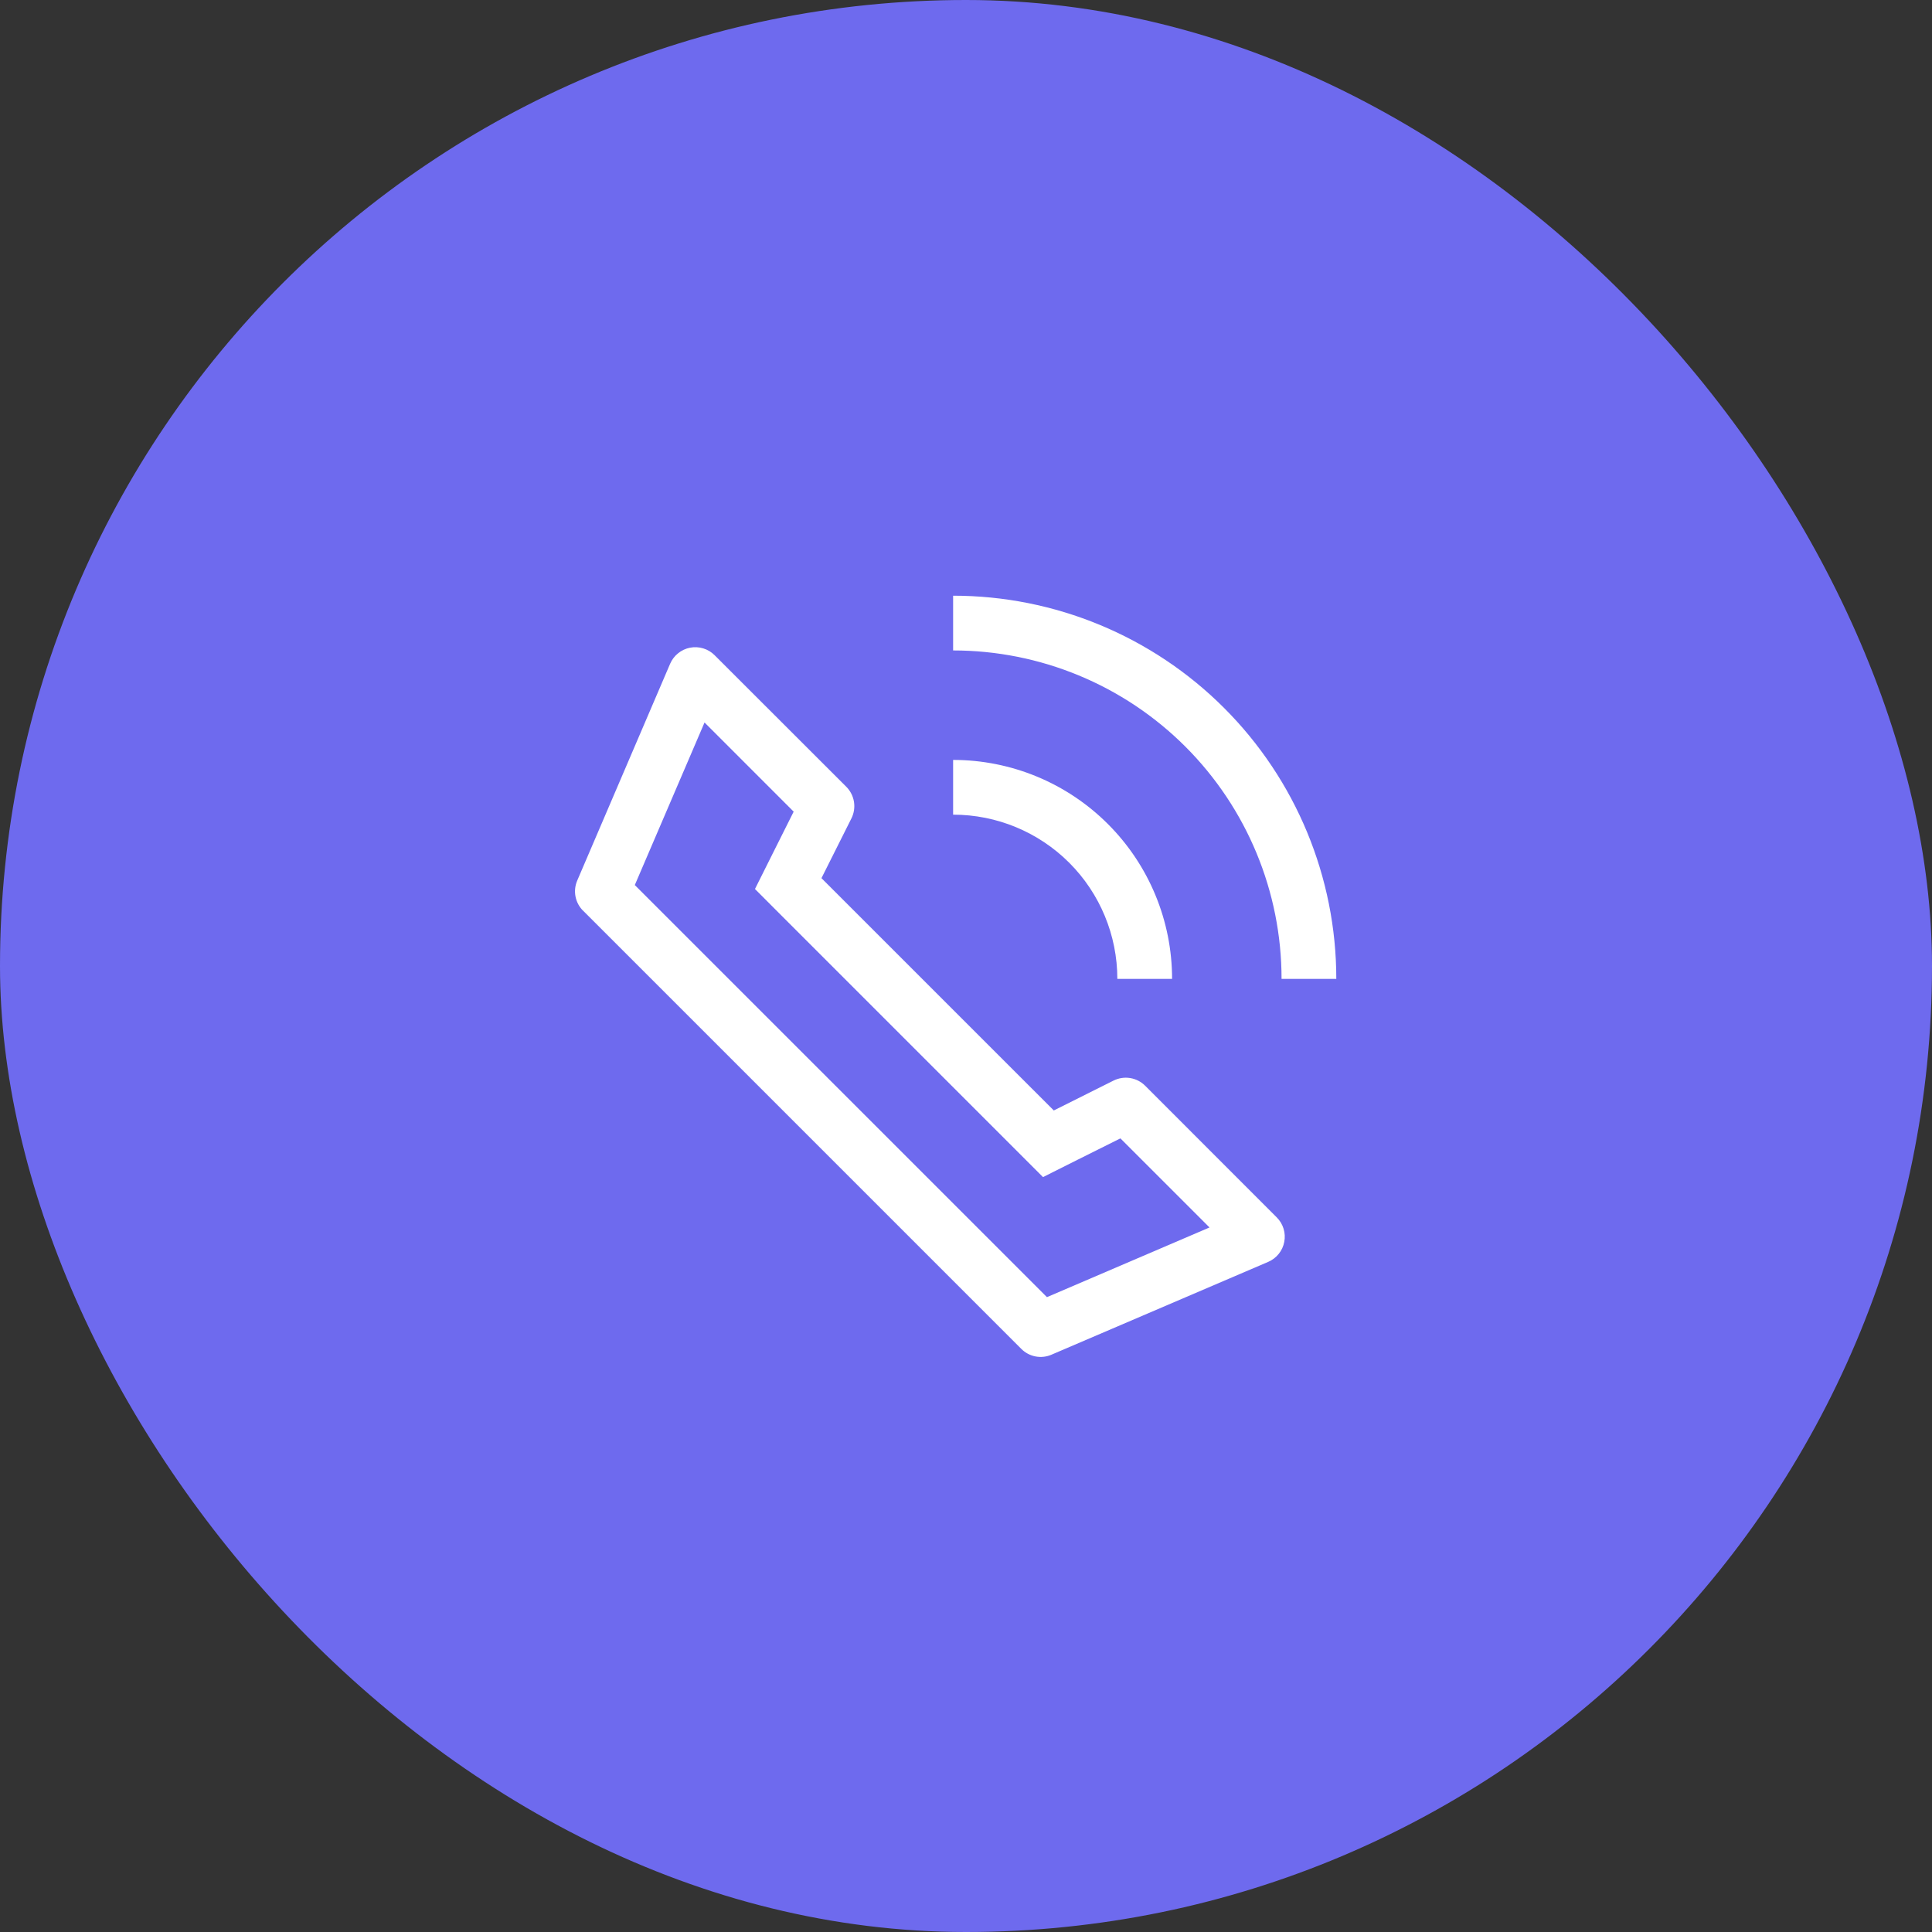
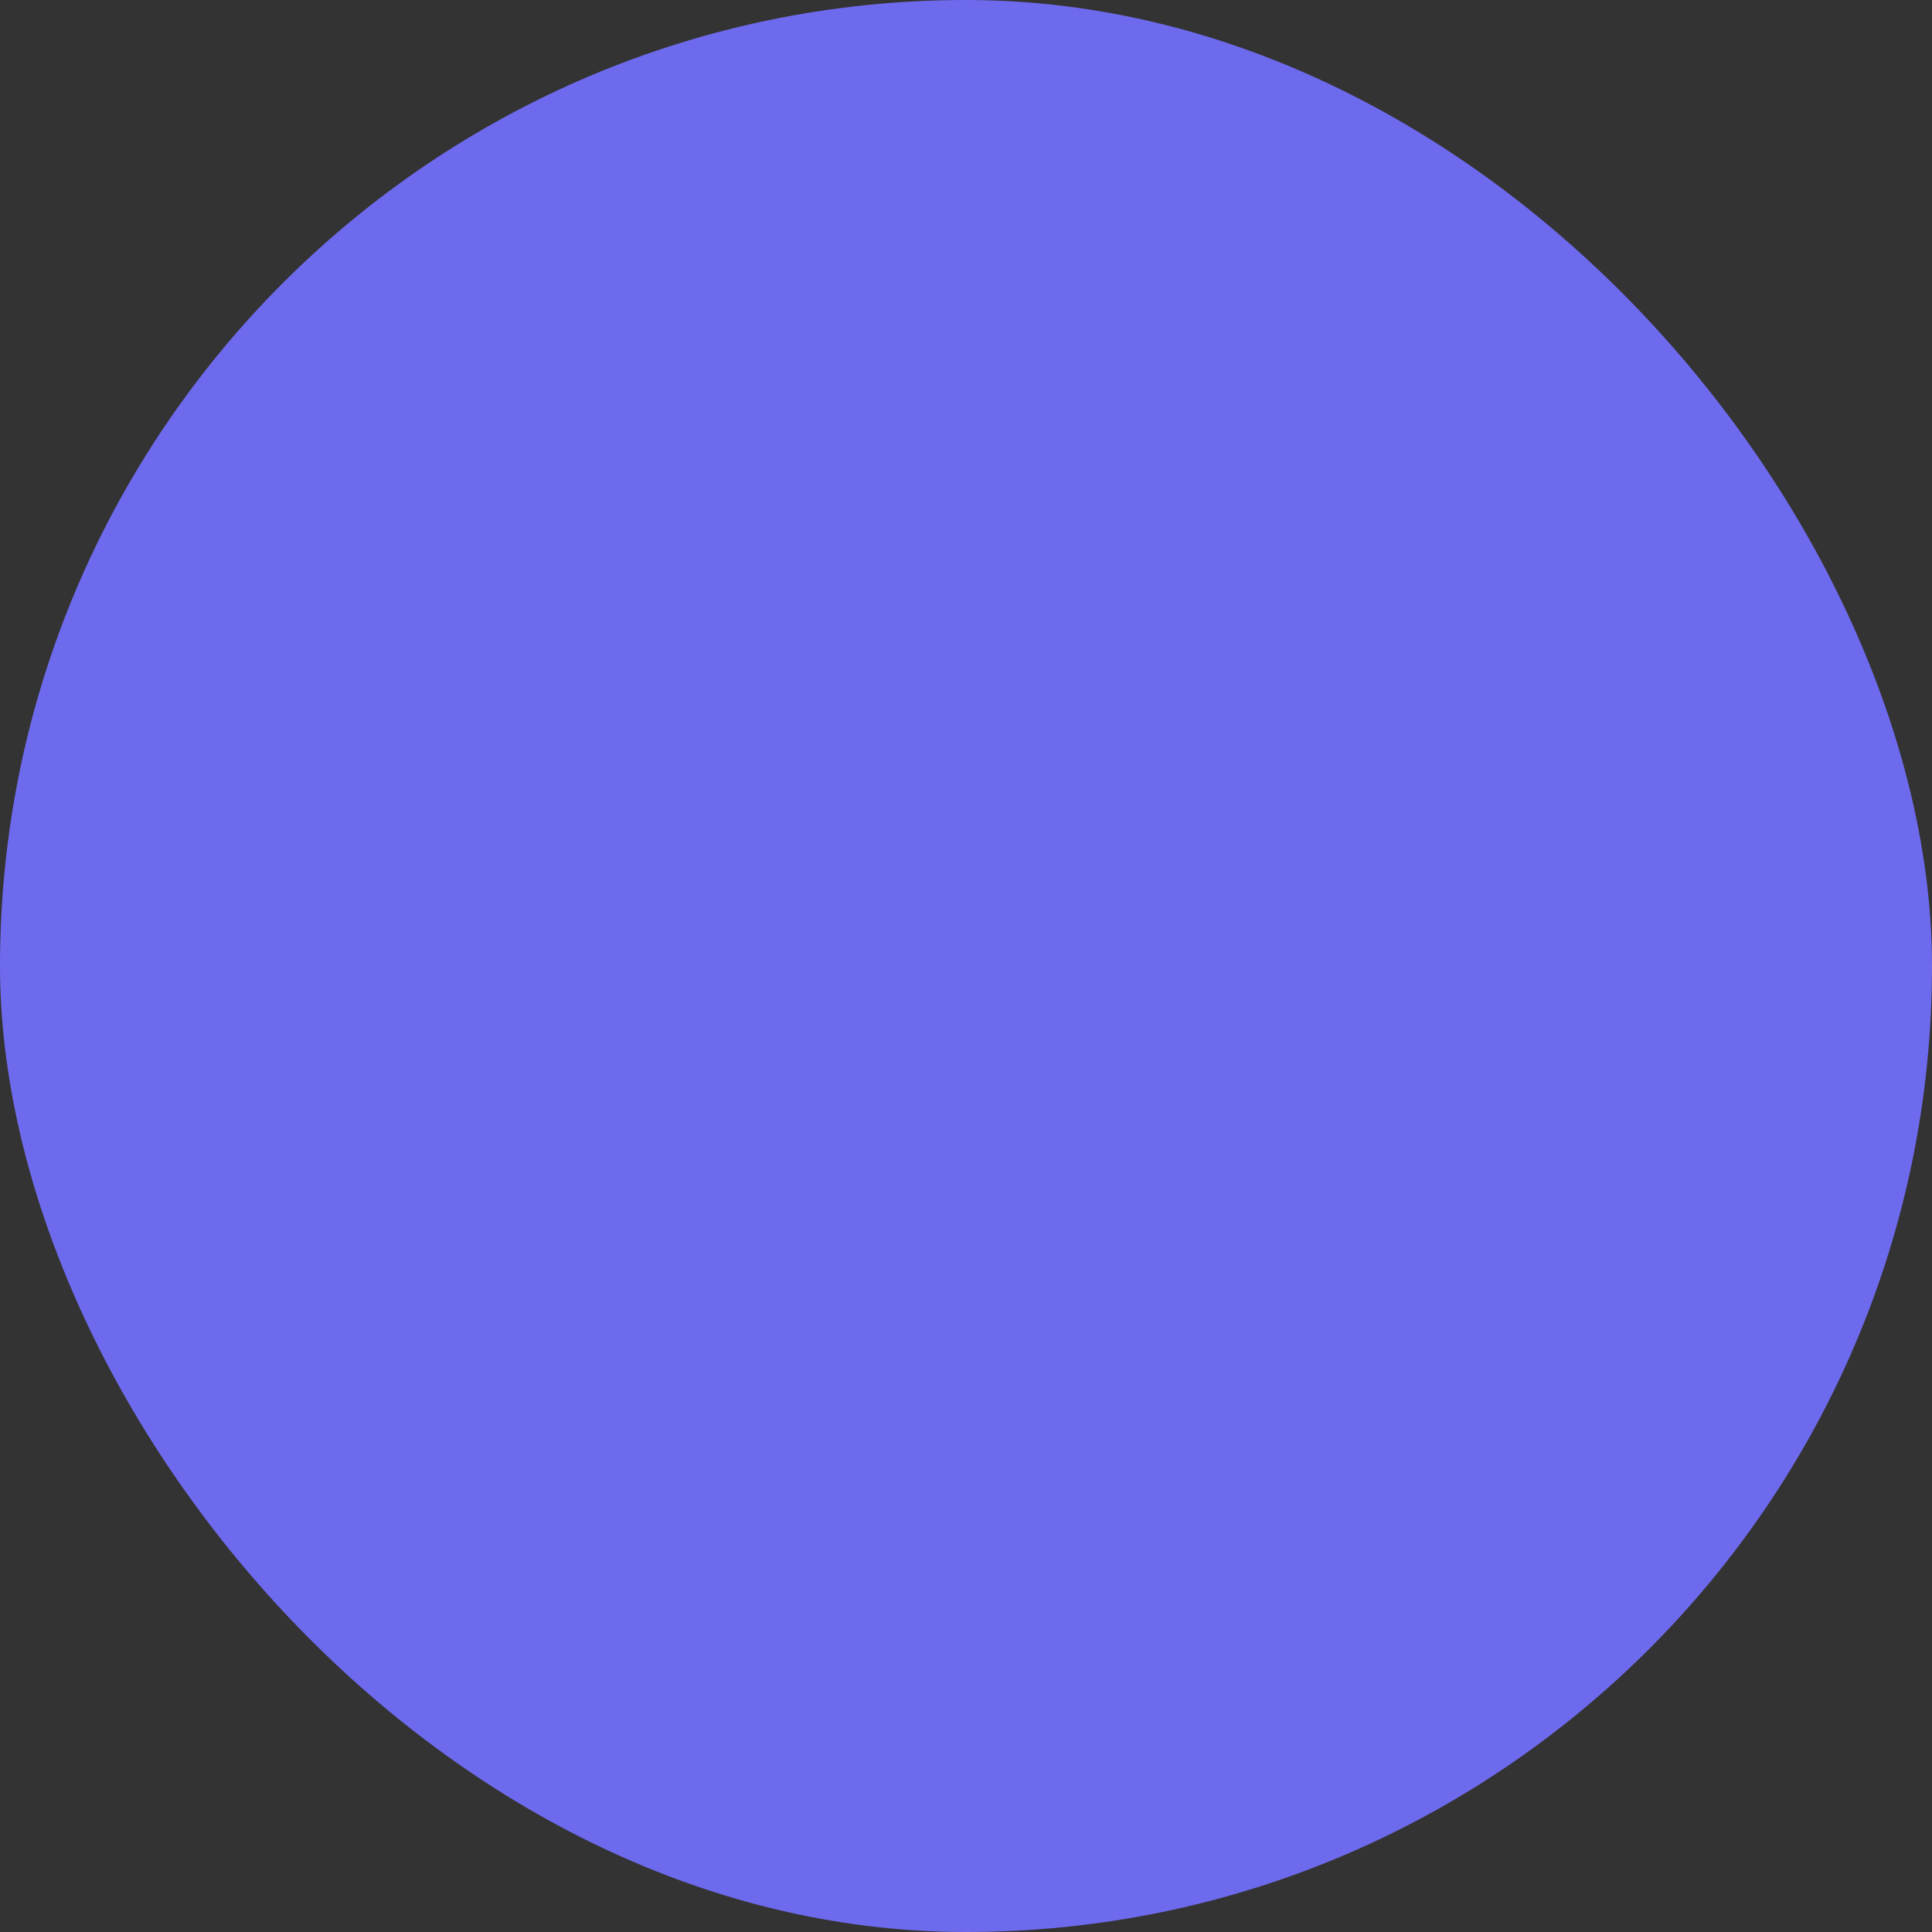
<svg xmlns="http://www.w3.org/2000/svg" width="75" height="75" viewBox="0 0 75 75" fill="none">
  <rect x="0" y="0" width="75" height="75" fill="#333333" stroke="none" />
  <rect width="75" height="75" rx="37.5" fill="#6E6AEE" />
-   <path d="M22.635 35.352L39.648 52.365C39.798 52.515 39.989 52.617 40.198 52.657C40.406 52.697 40.621 52.674 40.816 52.59L49.231 48.986C49.391 48.918 49.531 48.811 49.64 48.676C49.749 48.541 49.823 48.381 49.855 48.21C49.888 48.04 49.879 47.864 49.828 47.698C49.777 47.532 49.686 47.381 49.563 47.259L44.455 42.148C44.297 41.99 44.094 41.886 43.874 41.85C43.654 41.814 43.428 41.849 43.228 41.948L40.908 43.108L31.889 34.09L33.052 31.77C33.152 31.57 33.186 31.345 33.151 31.125C33.115 30.904 33.011 30.701 32.854 30.543L27.741 25.435C27.619 25.312 27.468 25.221 27.302 25.171C27.136 25.12 26.959 25.11 26.789 25.143C26.619 25.176 26.459 25.25 26.324 25.36C26.189 25.468 26.082 25.609 26.014 25.768L22.408 34.184C22.324 34.379 22.301 34.594 22.341 34.802C22.381 35.011 22.483 35.202 22.633 35.352H22.635ZM24.643 34.358L27.35 28.047L30.81 31.508L29.992 33.142L29.308 34.511L30.389 35.594L39.406 44.611L40.489 45.695L41.858 45.008L43.494 44.192L46.953 47.65L40.642 50.355L24.643 34.358ZM37 31.625V29.5C39.254 29.5 41.416 30.395 43.01 31.99C44.605 33.584 45.5 35.746 45.5 38H43.375C43.375 36.309 42.703 34.688 41.508 33.492C40.312 32.297 38.691 31.625 37 31.625ZM37 25.25V23.125C40.945 23.125 44.729 24.692 47.518 27.482C50.308 30.271 51.875 34.055 51.875 38H49.75C49.75 34.618 48.407 31.375 46.016 28.984C43.624 26.593 40.382 25.25 37 25.25Z" fill="white" />
</svg>